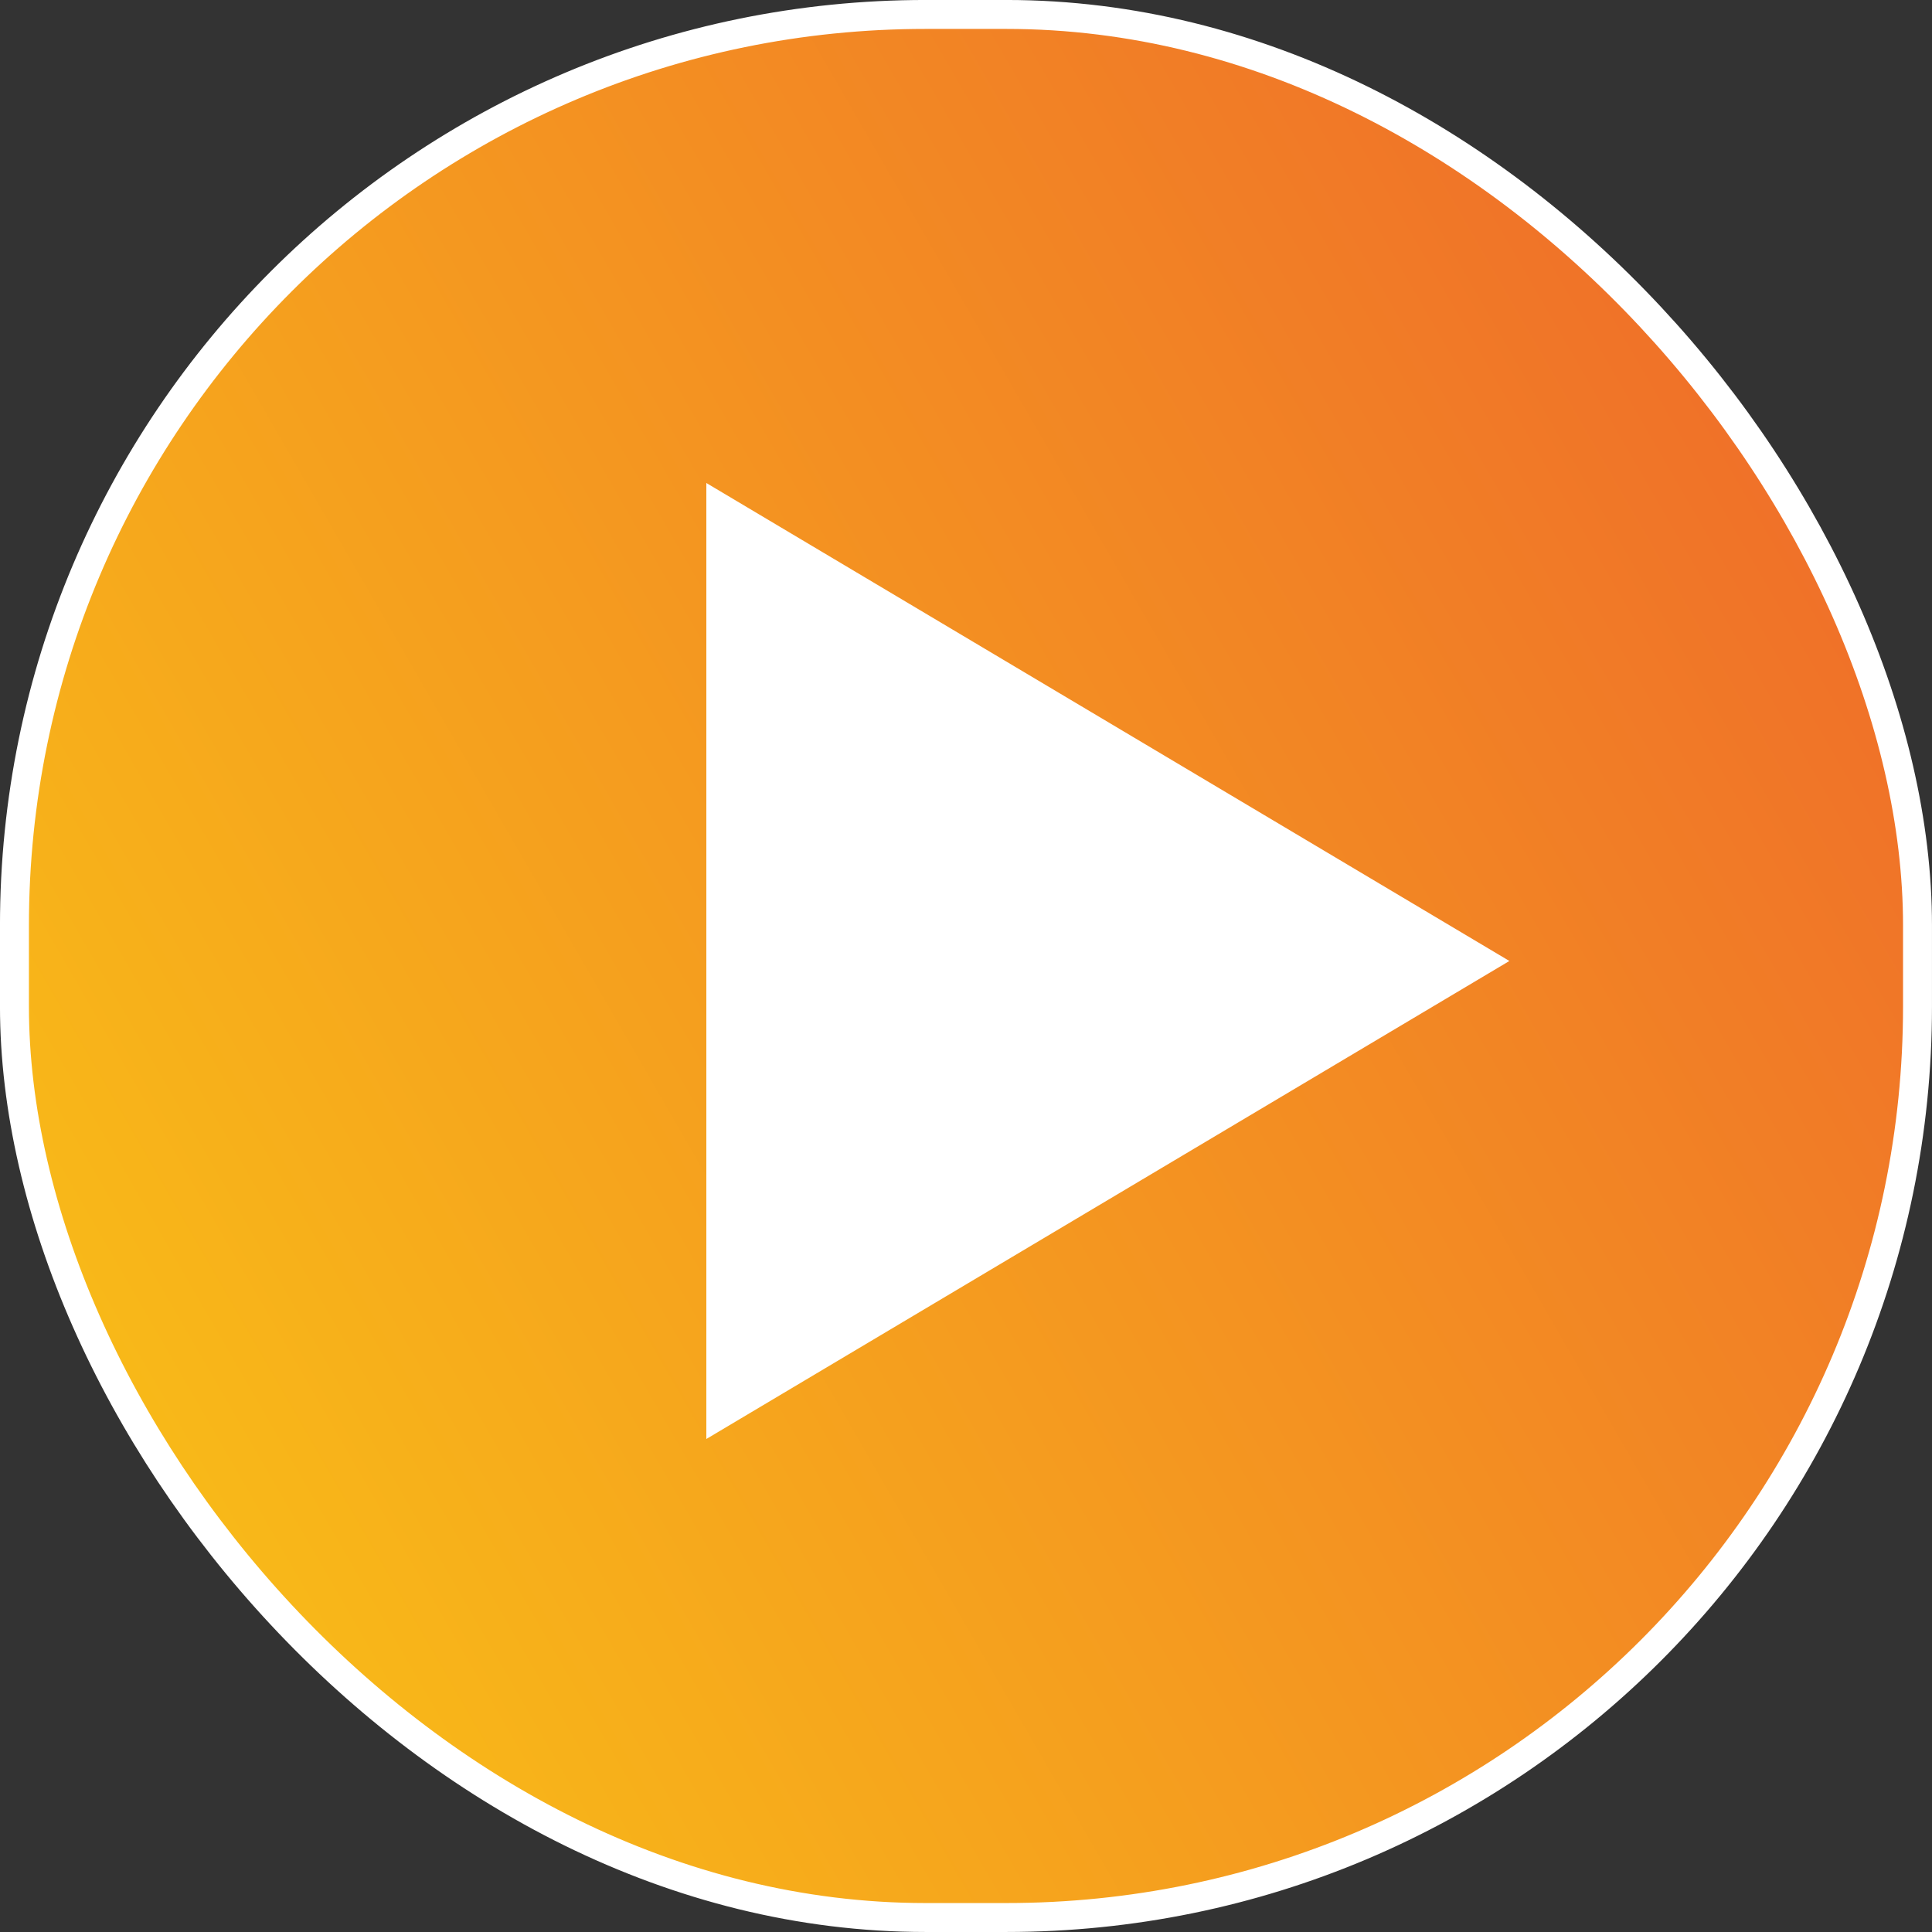
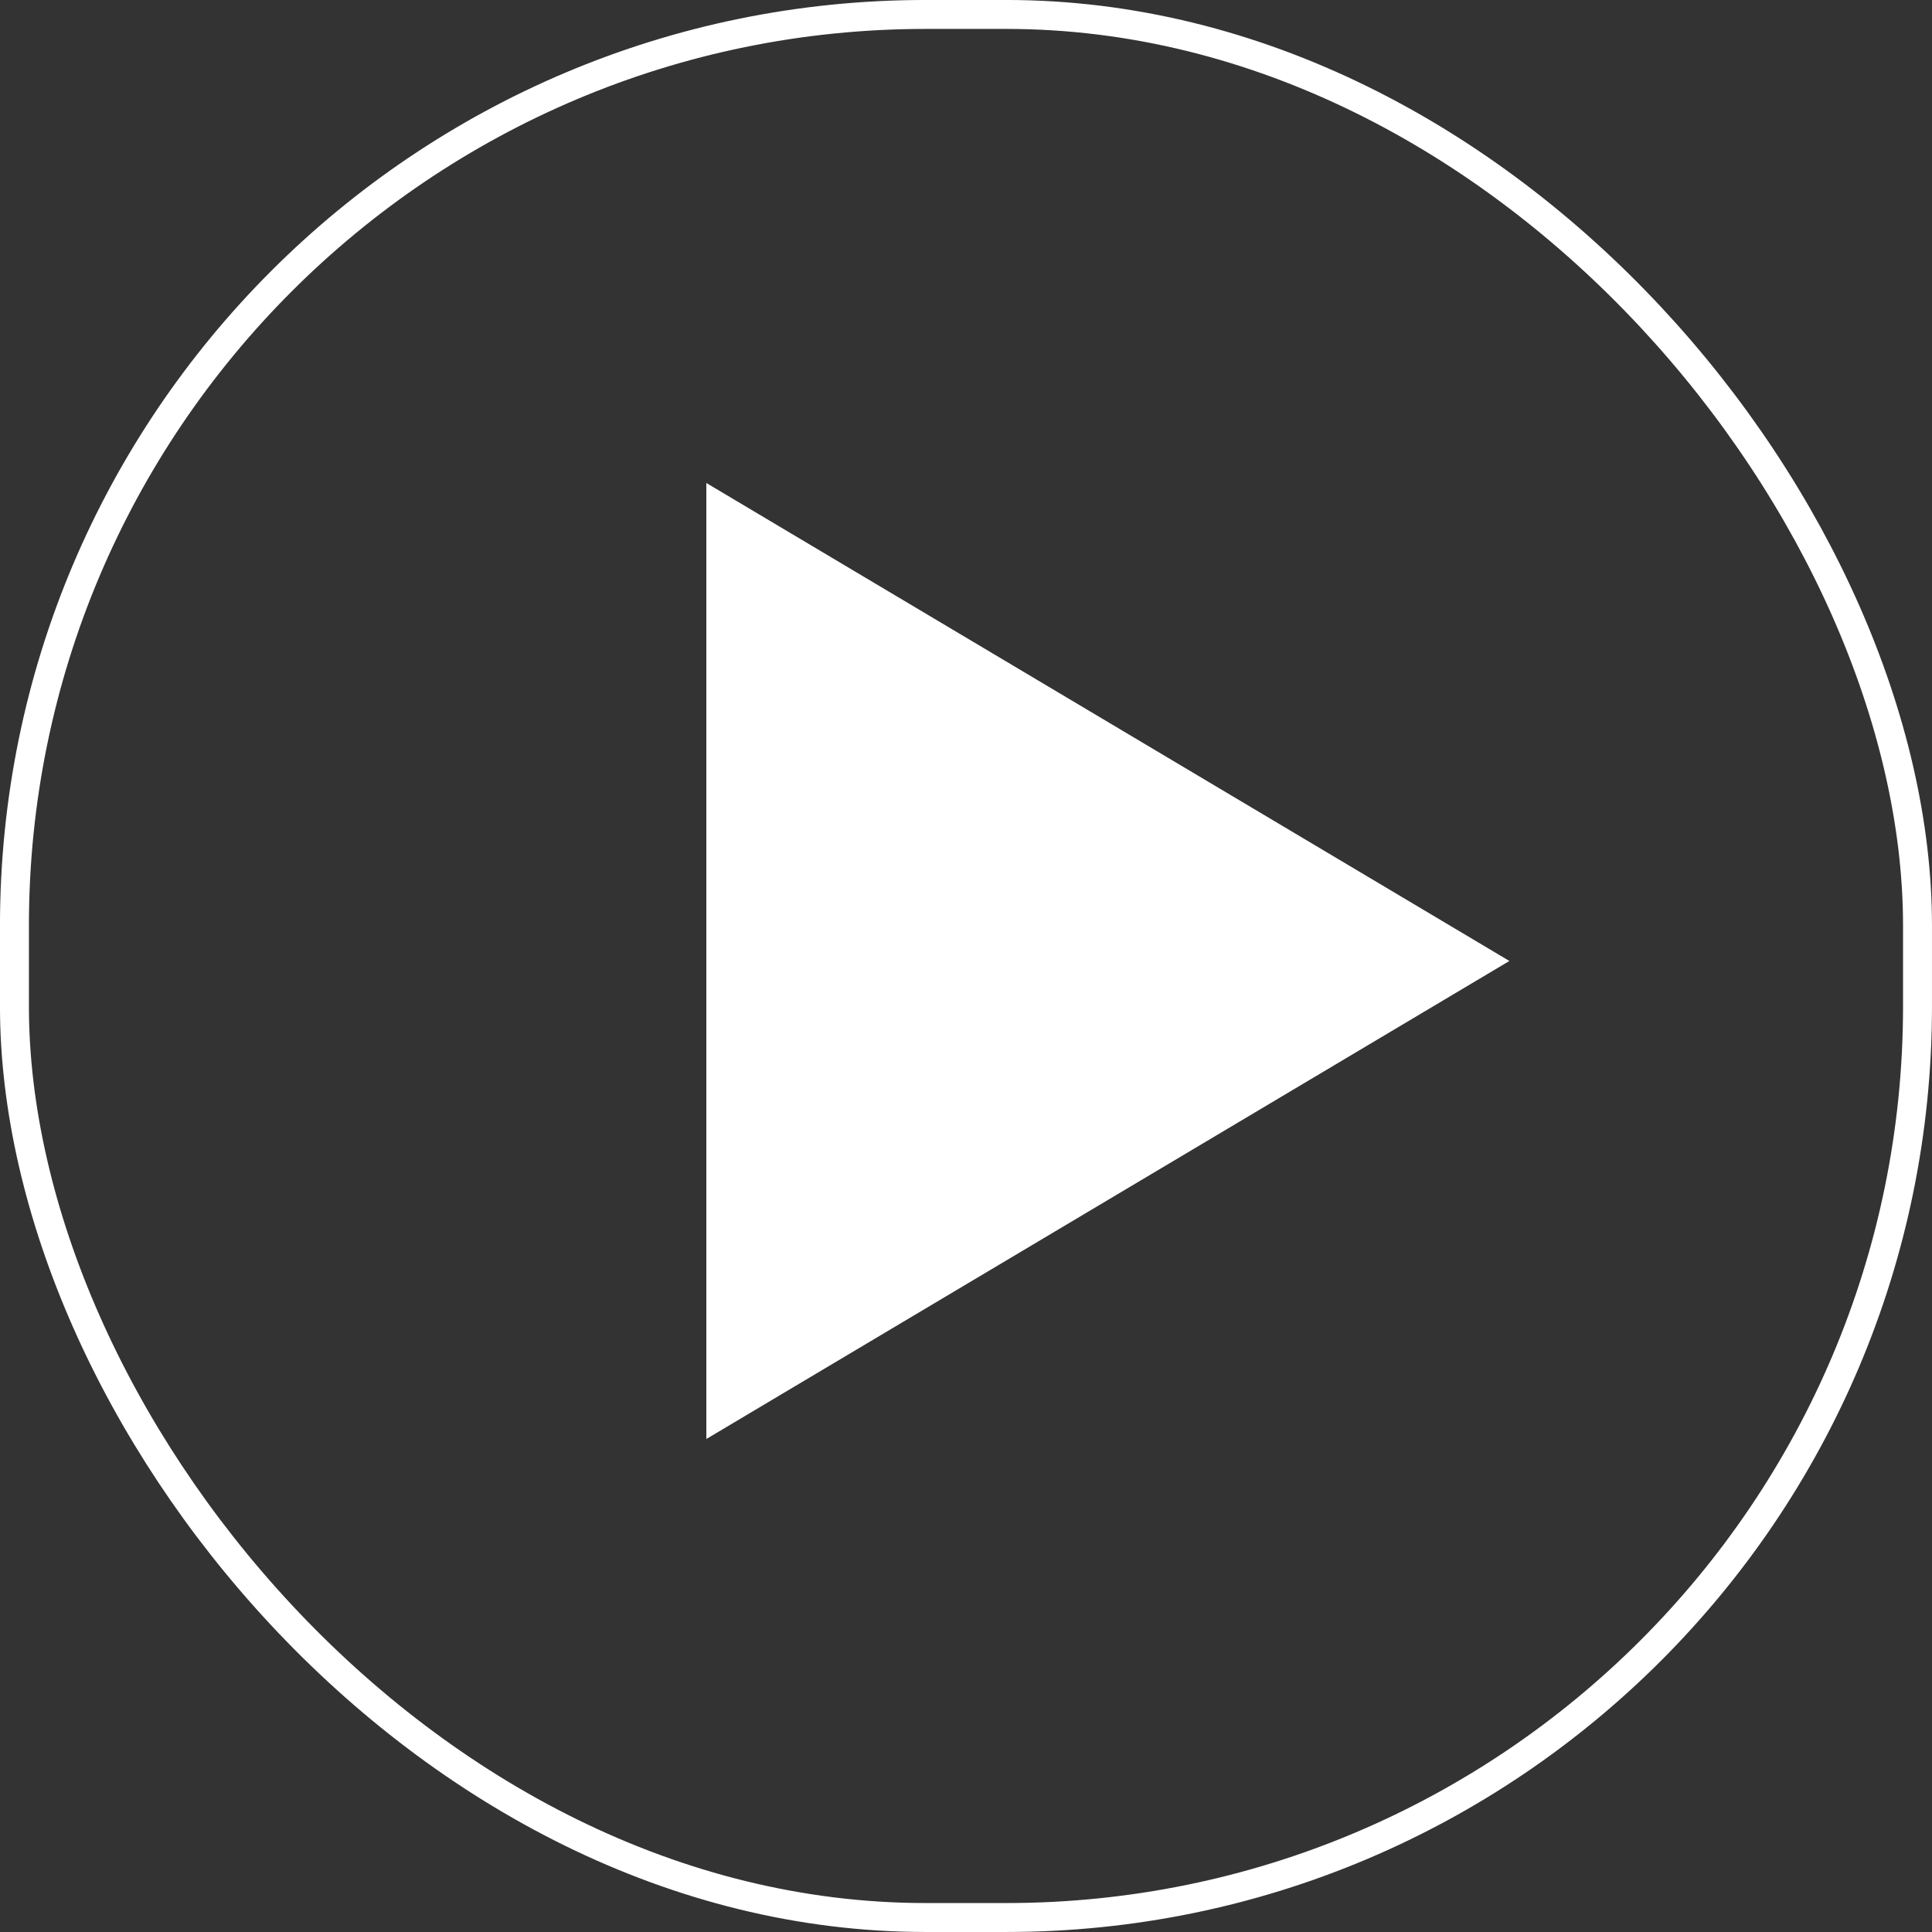
<svg xmlns="http://www.w3.org/2000/svg" width="50" height="50" viewBox="0 0 50 50" fill="none">
  <rect x="0" y="0" width="50" height="50" fill="#333333" stroke="none" />
-   <rect x="0.374" y="0.374" width="49.251" height="49.251" rx="23.58" fill="url(#paint0_linear_65_541)" />
  <rect x="0.374" y="0.374" width="49.251" height="49.251" rx="23.58" stroke="white" stroke-width="0.749" />
-   <path d="M18.28 37.241L39.063 24.87L18.28 12.5V37.241Z" fill="white" />
+   <path d="M18.28 37.241L39.063 24.87L18.28 12.5V37.241" fill="white" />
  <defs>
    <linearGradient id="paint0_linear_65_541" x1="54.575" y1="7.925" x2="-4.575" y2="42.075" gradientUnits="userSpaceOnUse">
      <stop stop-color="#EE632C" />
      <stop offset="1" stop-color="#FAC715" />
    </linearGradient>
  </defs>
</svg>